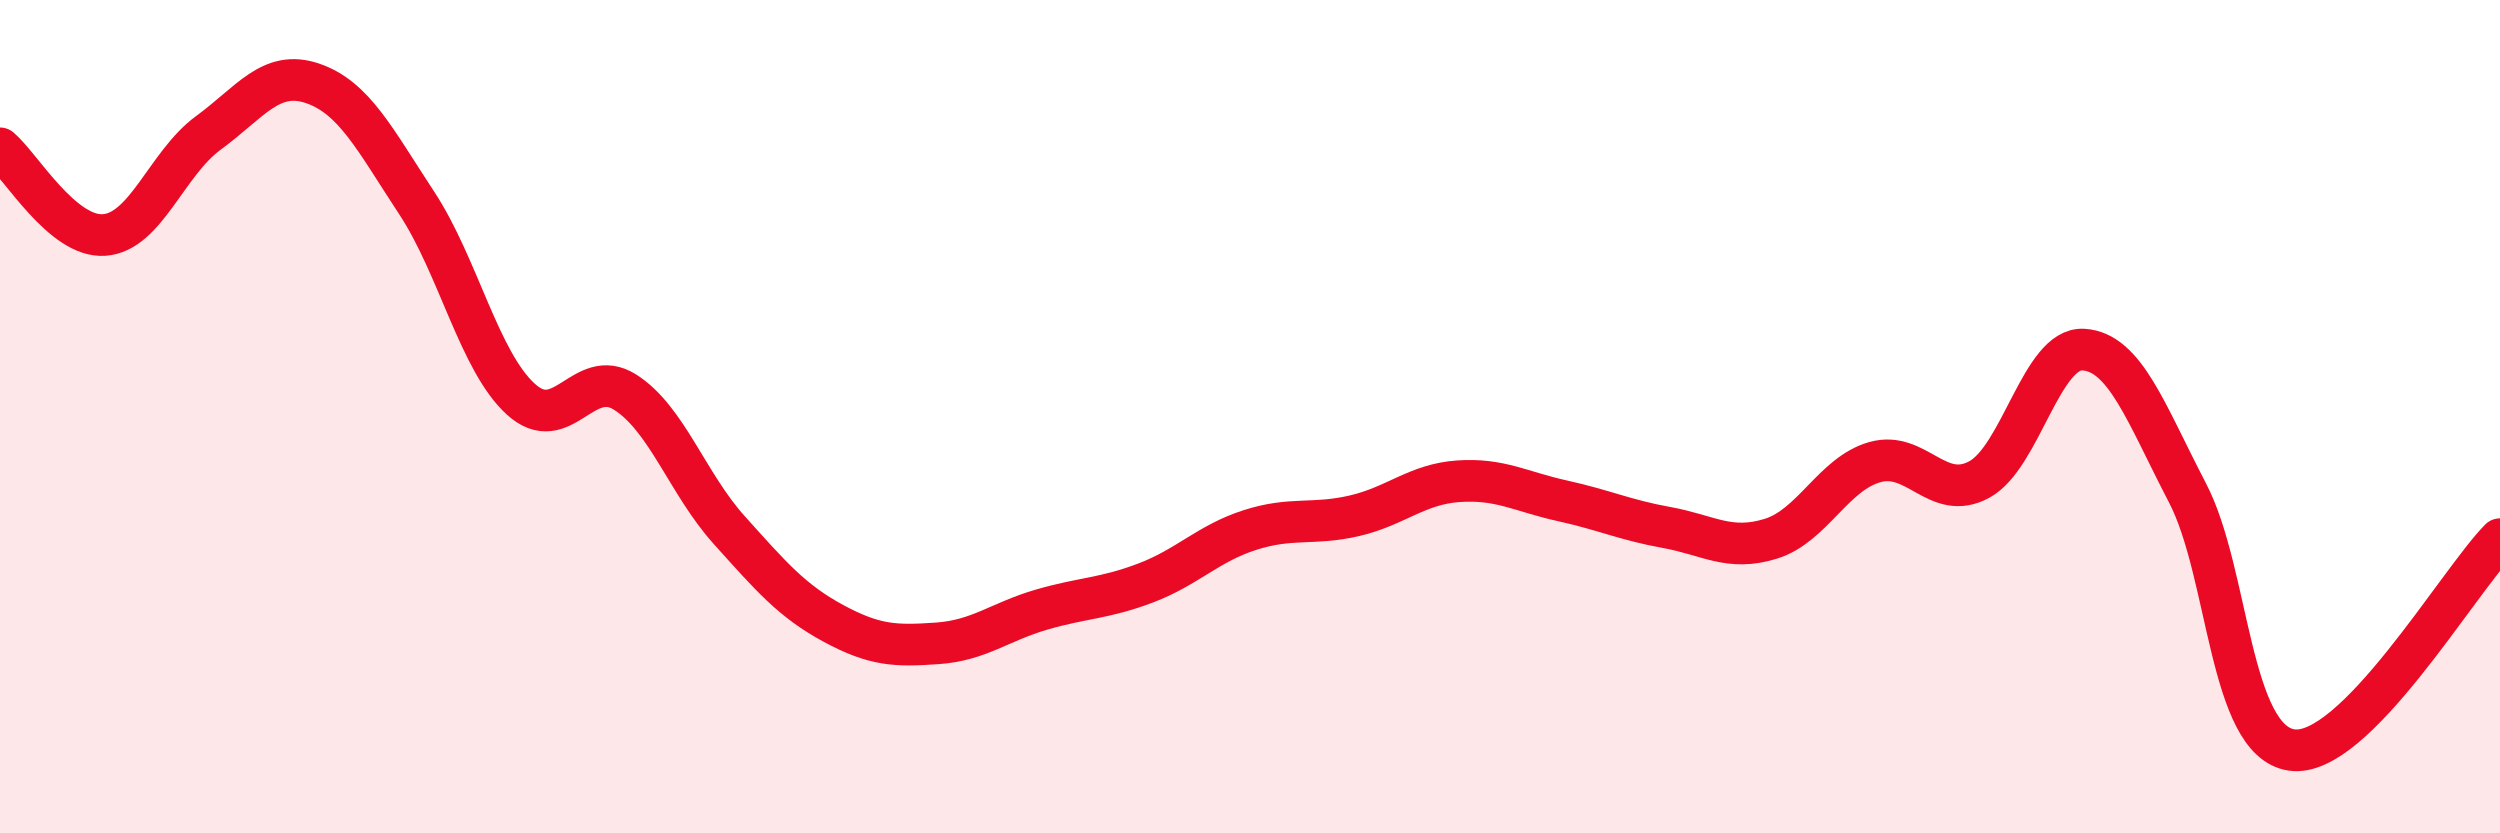
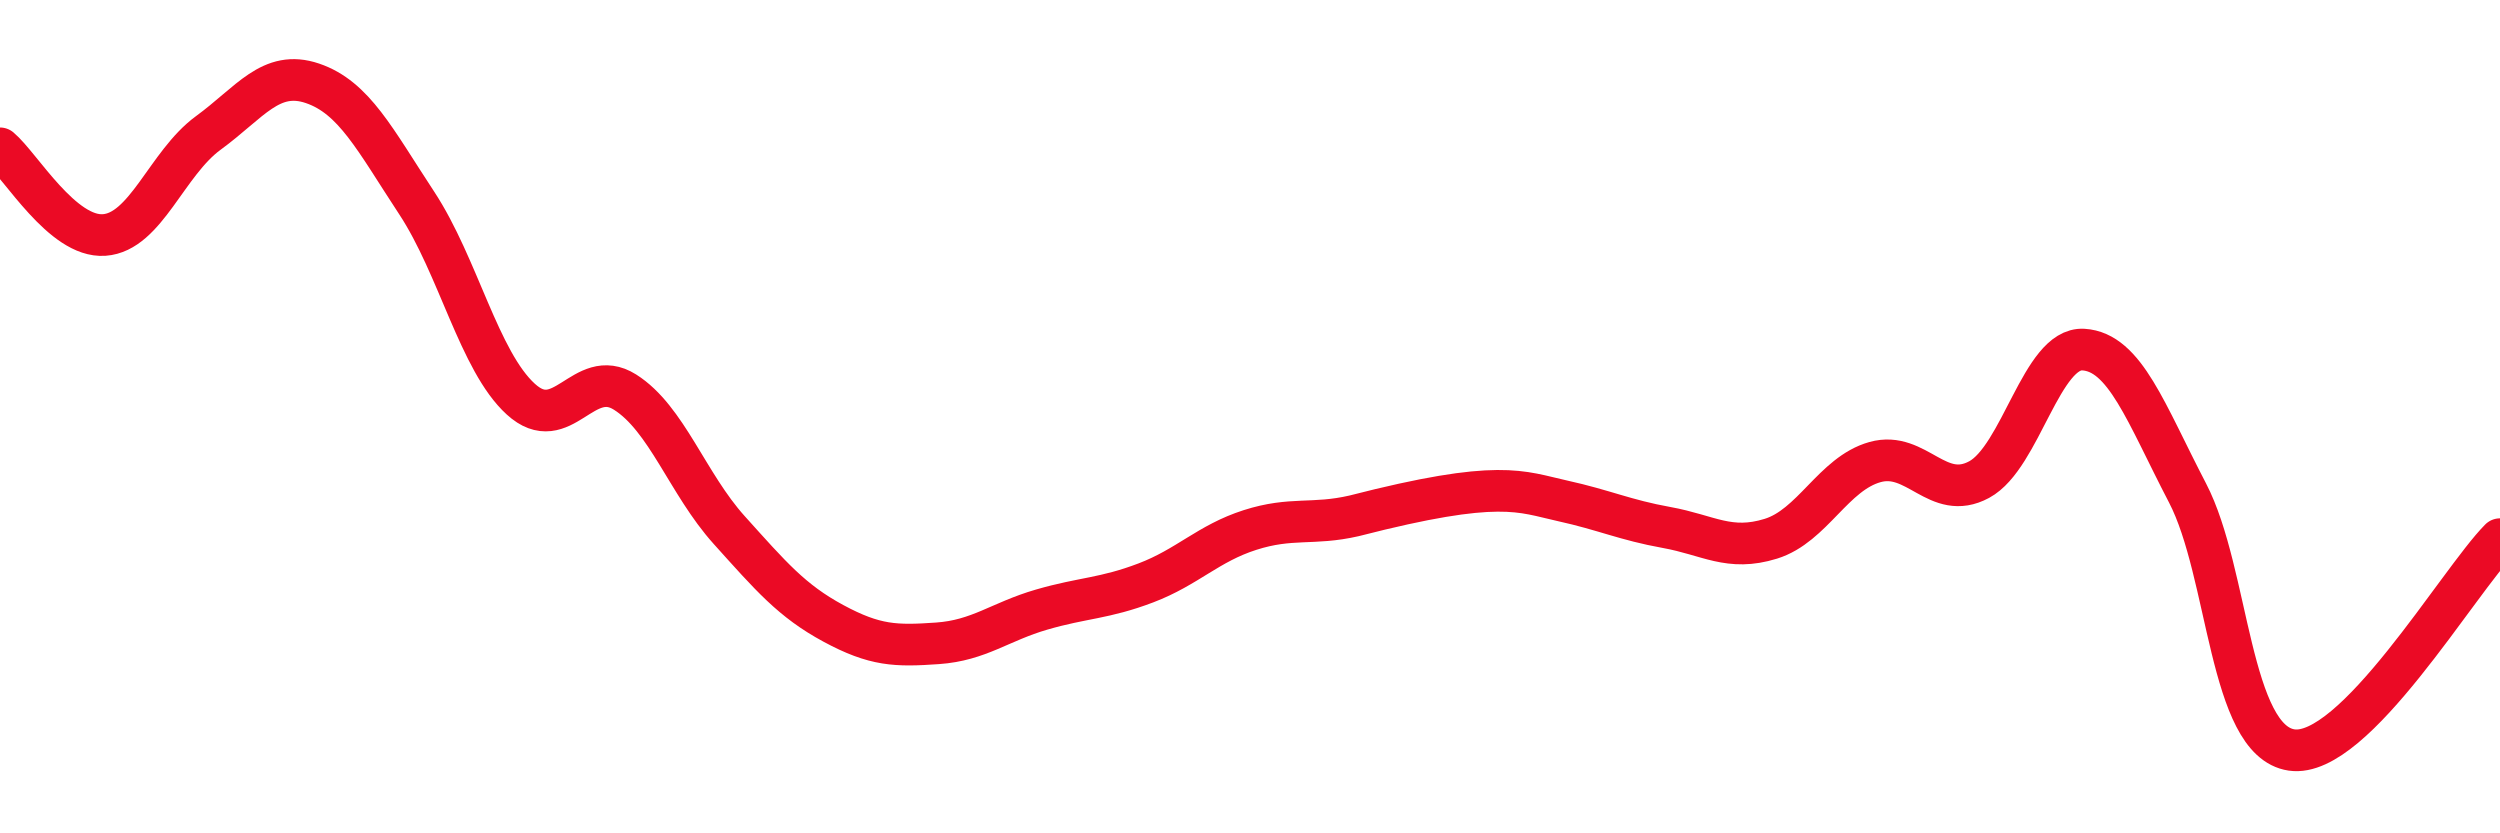
<svg xmlns="http://www.w3.org/2000/svg" width="60" height="20" viewBox="0 0 60 20">
-   <path d="M 0,3.56 C 0.5,3.98 1.5,5.71 2.5,5.64 C 3.5,5.57 4,3.92 5,3.19 C 6,2.46 6.5,1.66 7.5,2 C 8.5,2.34 9,3.35 10,4.87 C 11,6.39 11.5,8.67 12.5,9.58 C 13.5,10.49 14,8.78 15,9.41 C 16,10.04 16.5,11.61 17.5,12.72 C 18.5,13.83 19,14.42 20,14.96 C 21,15.5 21.5,15.51 22.5,15.44 C 23.5,15.37 24,14.92 25,14.63 C 26,14.34 26.5,14.37 27.5,13.99 C 28.5,13.61 29,13.04 30,12.72 C 31,12.4 31.5,12.61 32.5,12.38 C 33.5,12.15 34,11.62 35,11.55 C 36,11.48 36.5,11.8 37.5,12.02 C 38.5,12.24 39,12.48 40,12.66 C 41,12.84 41.5,13.24 42.5,12.93 C 43.5,12.62 44,11.37 45,11.09 C 46,10.81 46.5,12.05 47.5,11.51 C 48.5,10.97 49,8.33 50,8.39 C 51,8.45 51.5,9.91 52.5,11.83 C 53.5,13.75 53.5,17.78 55,18 C 56.5,18.22 59,13.95 60,12.94L60 20L0 20Z" fill="#EB0A25" opacity="0.1" stroke-linecap="round" stroke-linejoin="round" />
-   <path d="M 0,3.56 C 0.5,3.98 1.5,5.71 2.5,5.64 C 3.5,5.57 4,3.92 5,3.19 C 6,2.46 6.5,1.66 7.5,2 C 8.5,2.34 9,3.35 10,4.87 C 11,6.39 11.5,8.67 12.5,9.58 C 13.5,10.49 14,8.78 15,9.41 C 16,10.04 16.5,11.61 17.5,12.72 C 18.5,13.83 19,14.42 20,14.96 C 21,15.5 21.5,15.51 22.5,15.44 C 23.5,15.37 24,14.92 25,14.63 C 26,14.34 26.5,14.37 27.5,13.99 C 28.5,13.61 29,13.04 30,12.72 C 31,12.4 31.5,12.61 32.5,12.38 C 33.5,12.15 34,11.62 35,11.55 C 36,11.48 36.5,11.8 37.5,12.02 C 38.5,12.24 39,12.48 40,12.66 C 41,12.84 41.5,13.24 42.5,12.93 C 43.5,12.62 44,11.37 45,11.09 C 46,10.81 46.5,12.05 47.5,11.51 C 48.5,10.97 49,8.33 50,8.39 C 51,8.45 51.5,9.91 52.5,11.83 C 53.5,13.75 53.5,17.78 55,18 C 56.5,18.22 59,13.95 60,12.94" stroke="#EB0A25" stroke-width="1" fill="none" stroke-linecap="round" stroke-linejoin="round" />
+   <path d="M 0,3.56 C 0.5,3.98 1.5,5.71 2.5,5.64 C 3.5,5.57 4,3.92 5,3.19 C 6,2.46 6.5,1.66 7.5,2 C 8.5,2.34 9,3.35 10,4.87 C 11,6.39 11.5,8.67 12.5,9.58 C 13.5,10.49 14,8.78 15,9.41 C 16,10.04 16.5,11.61 17.5,12.72 C 18.5,13.83 19,14.42 20,14.96 C 21,15.5 21.5,15.51 22.5,15.44 C 23.5,15.37 24,14.92 25,14.63 C 26,14.34 26.5,14.37 27.5,13.99 C 28.5,13.61 29,13.04 30,12.72 C 31,12.4 31.5,12.61 32.5,12.38 C 36,11.48 36.5,11.8 37.5,12.02 C 38.5,12.24 39,12.48 40,12.66 C 41,12.84 41.5,13.24 42.5,12.93 C 43.5,12.62 44,11.37 45,11.09 C 46,10.81 46.5,12.05 47.5,11.51 C 48.5,10.97 49,8.33 50,8.39 C 51,8.45 51.5,9.91 52.5,11.83 C 53.5,13.75 53.5,17.78 55,18 C 56.5,18.22 59,13.95 60,12.94" stroke="#EB0A25" stroke-width="1" fill="none" stroke-linecap="round" stroke-linejoin="round" />
</svg>